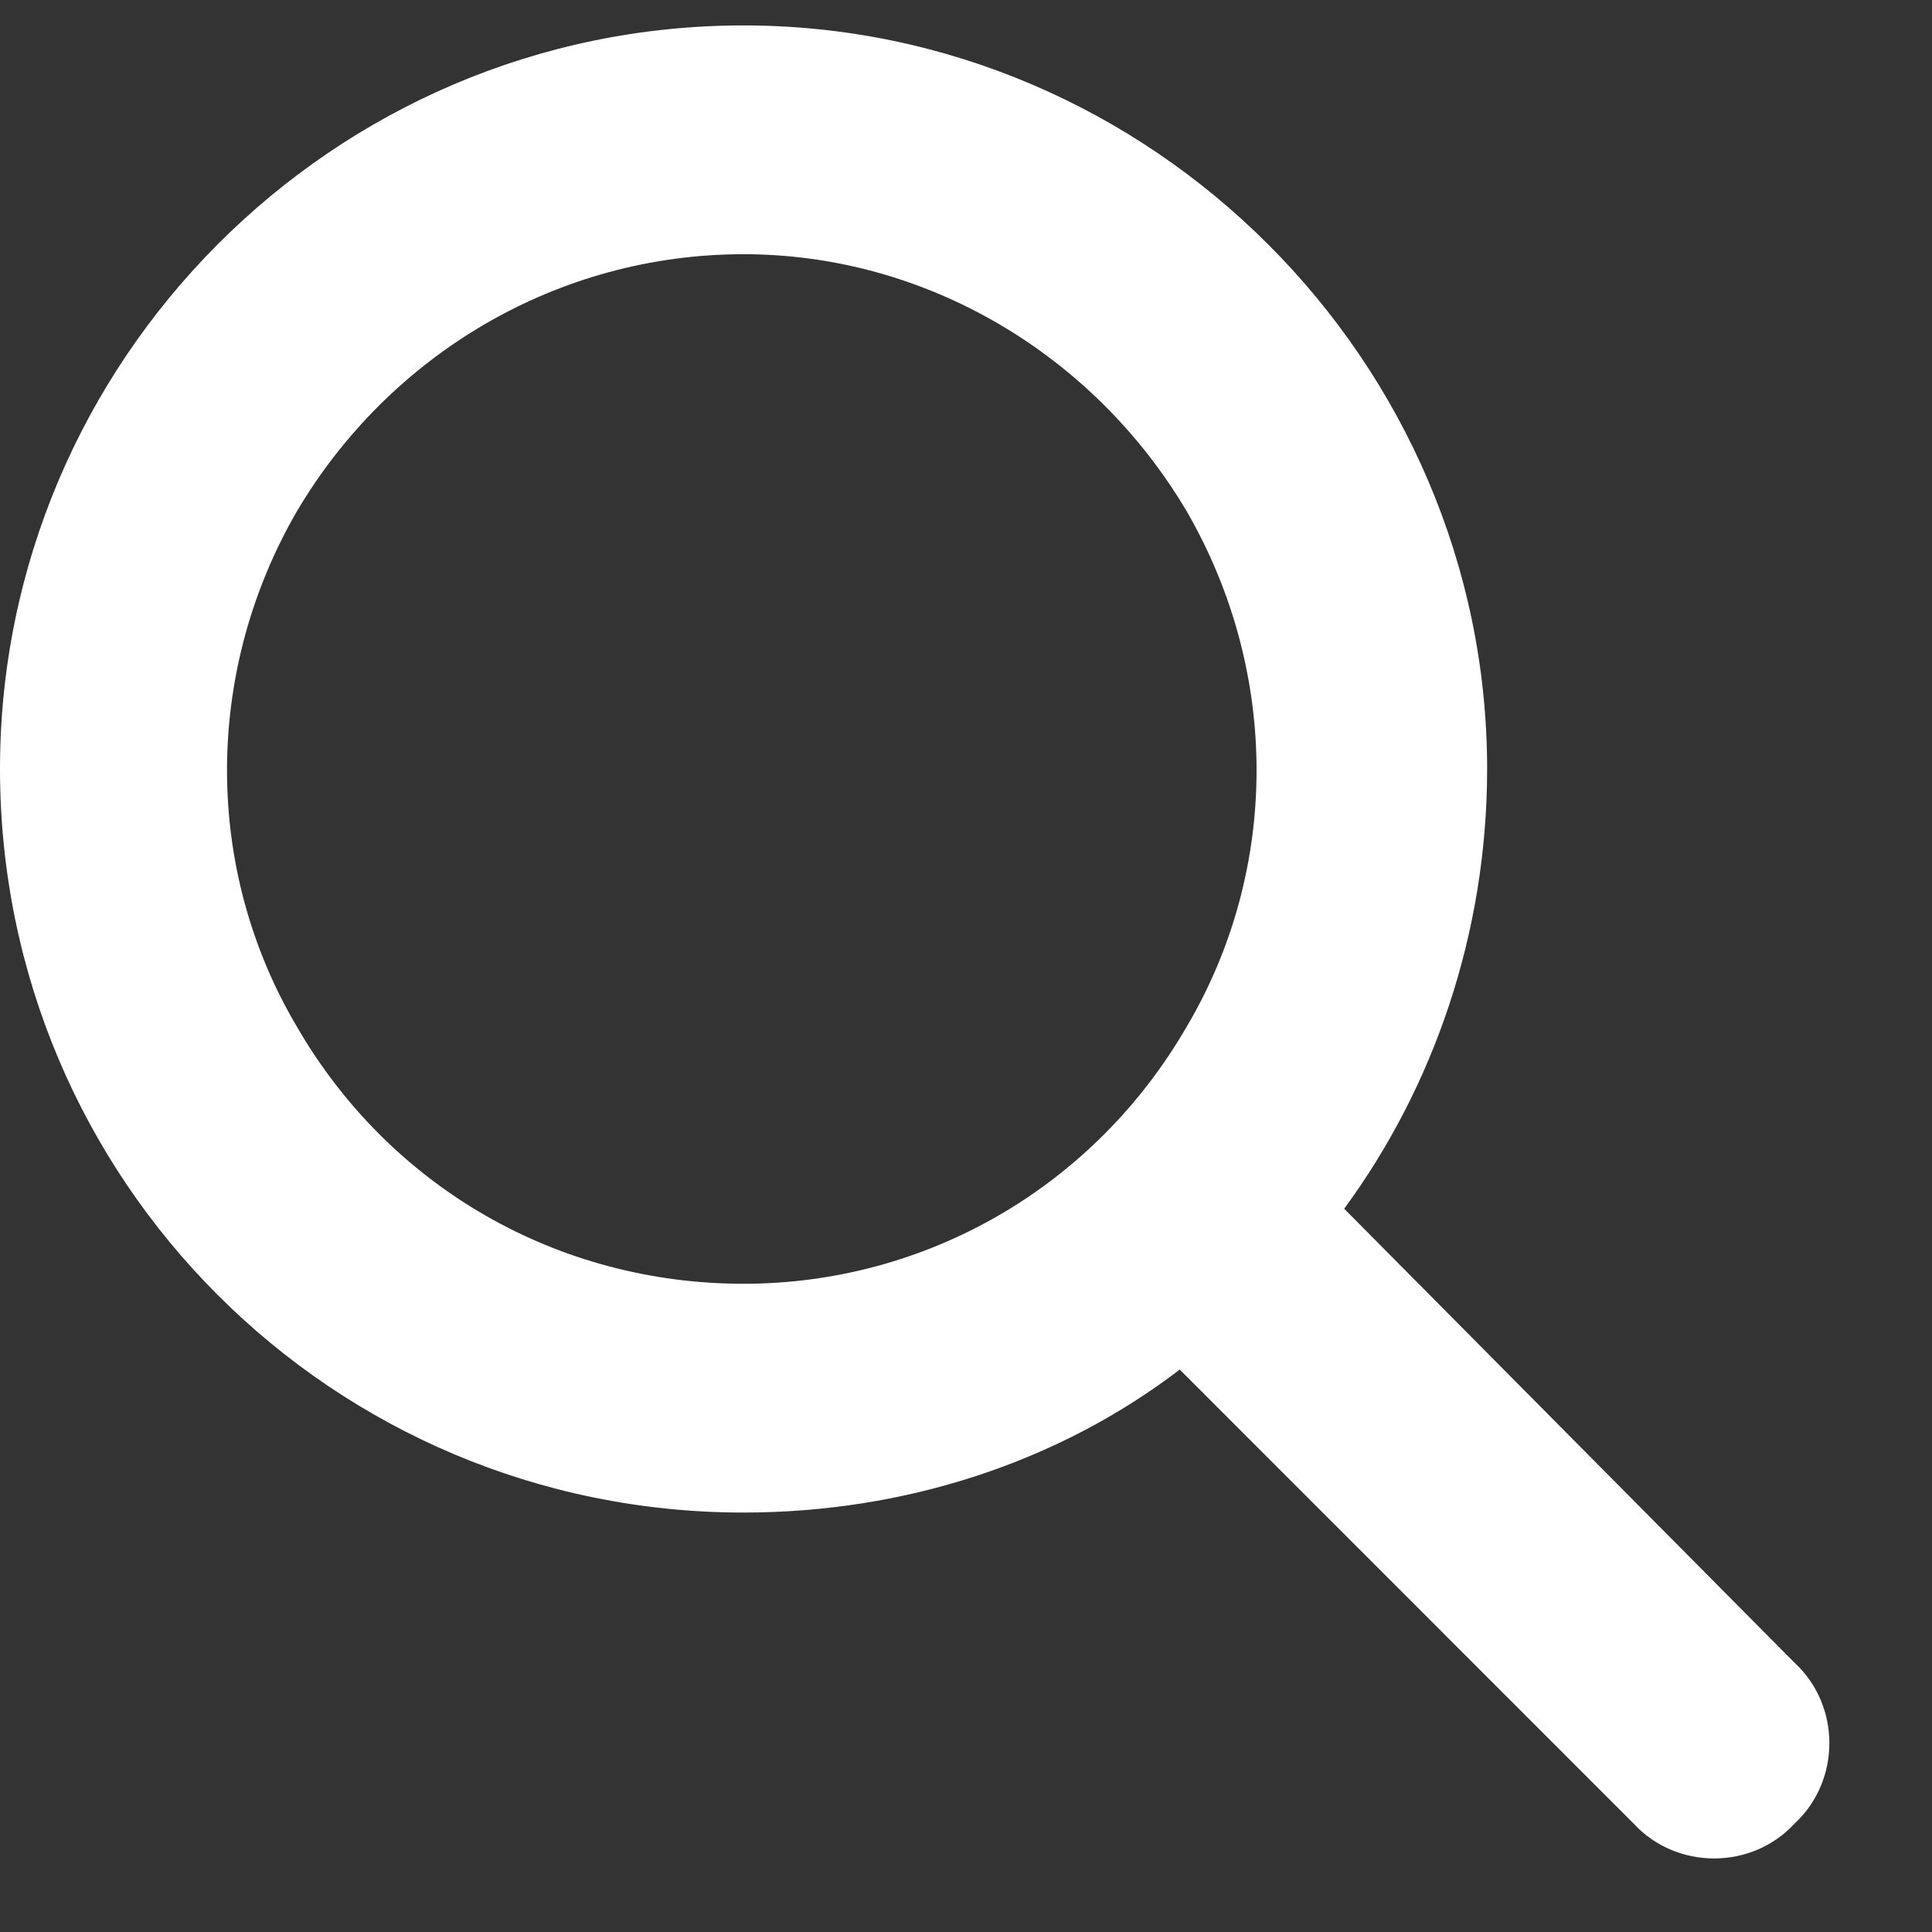
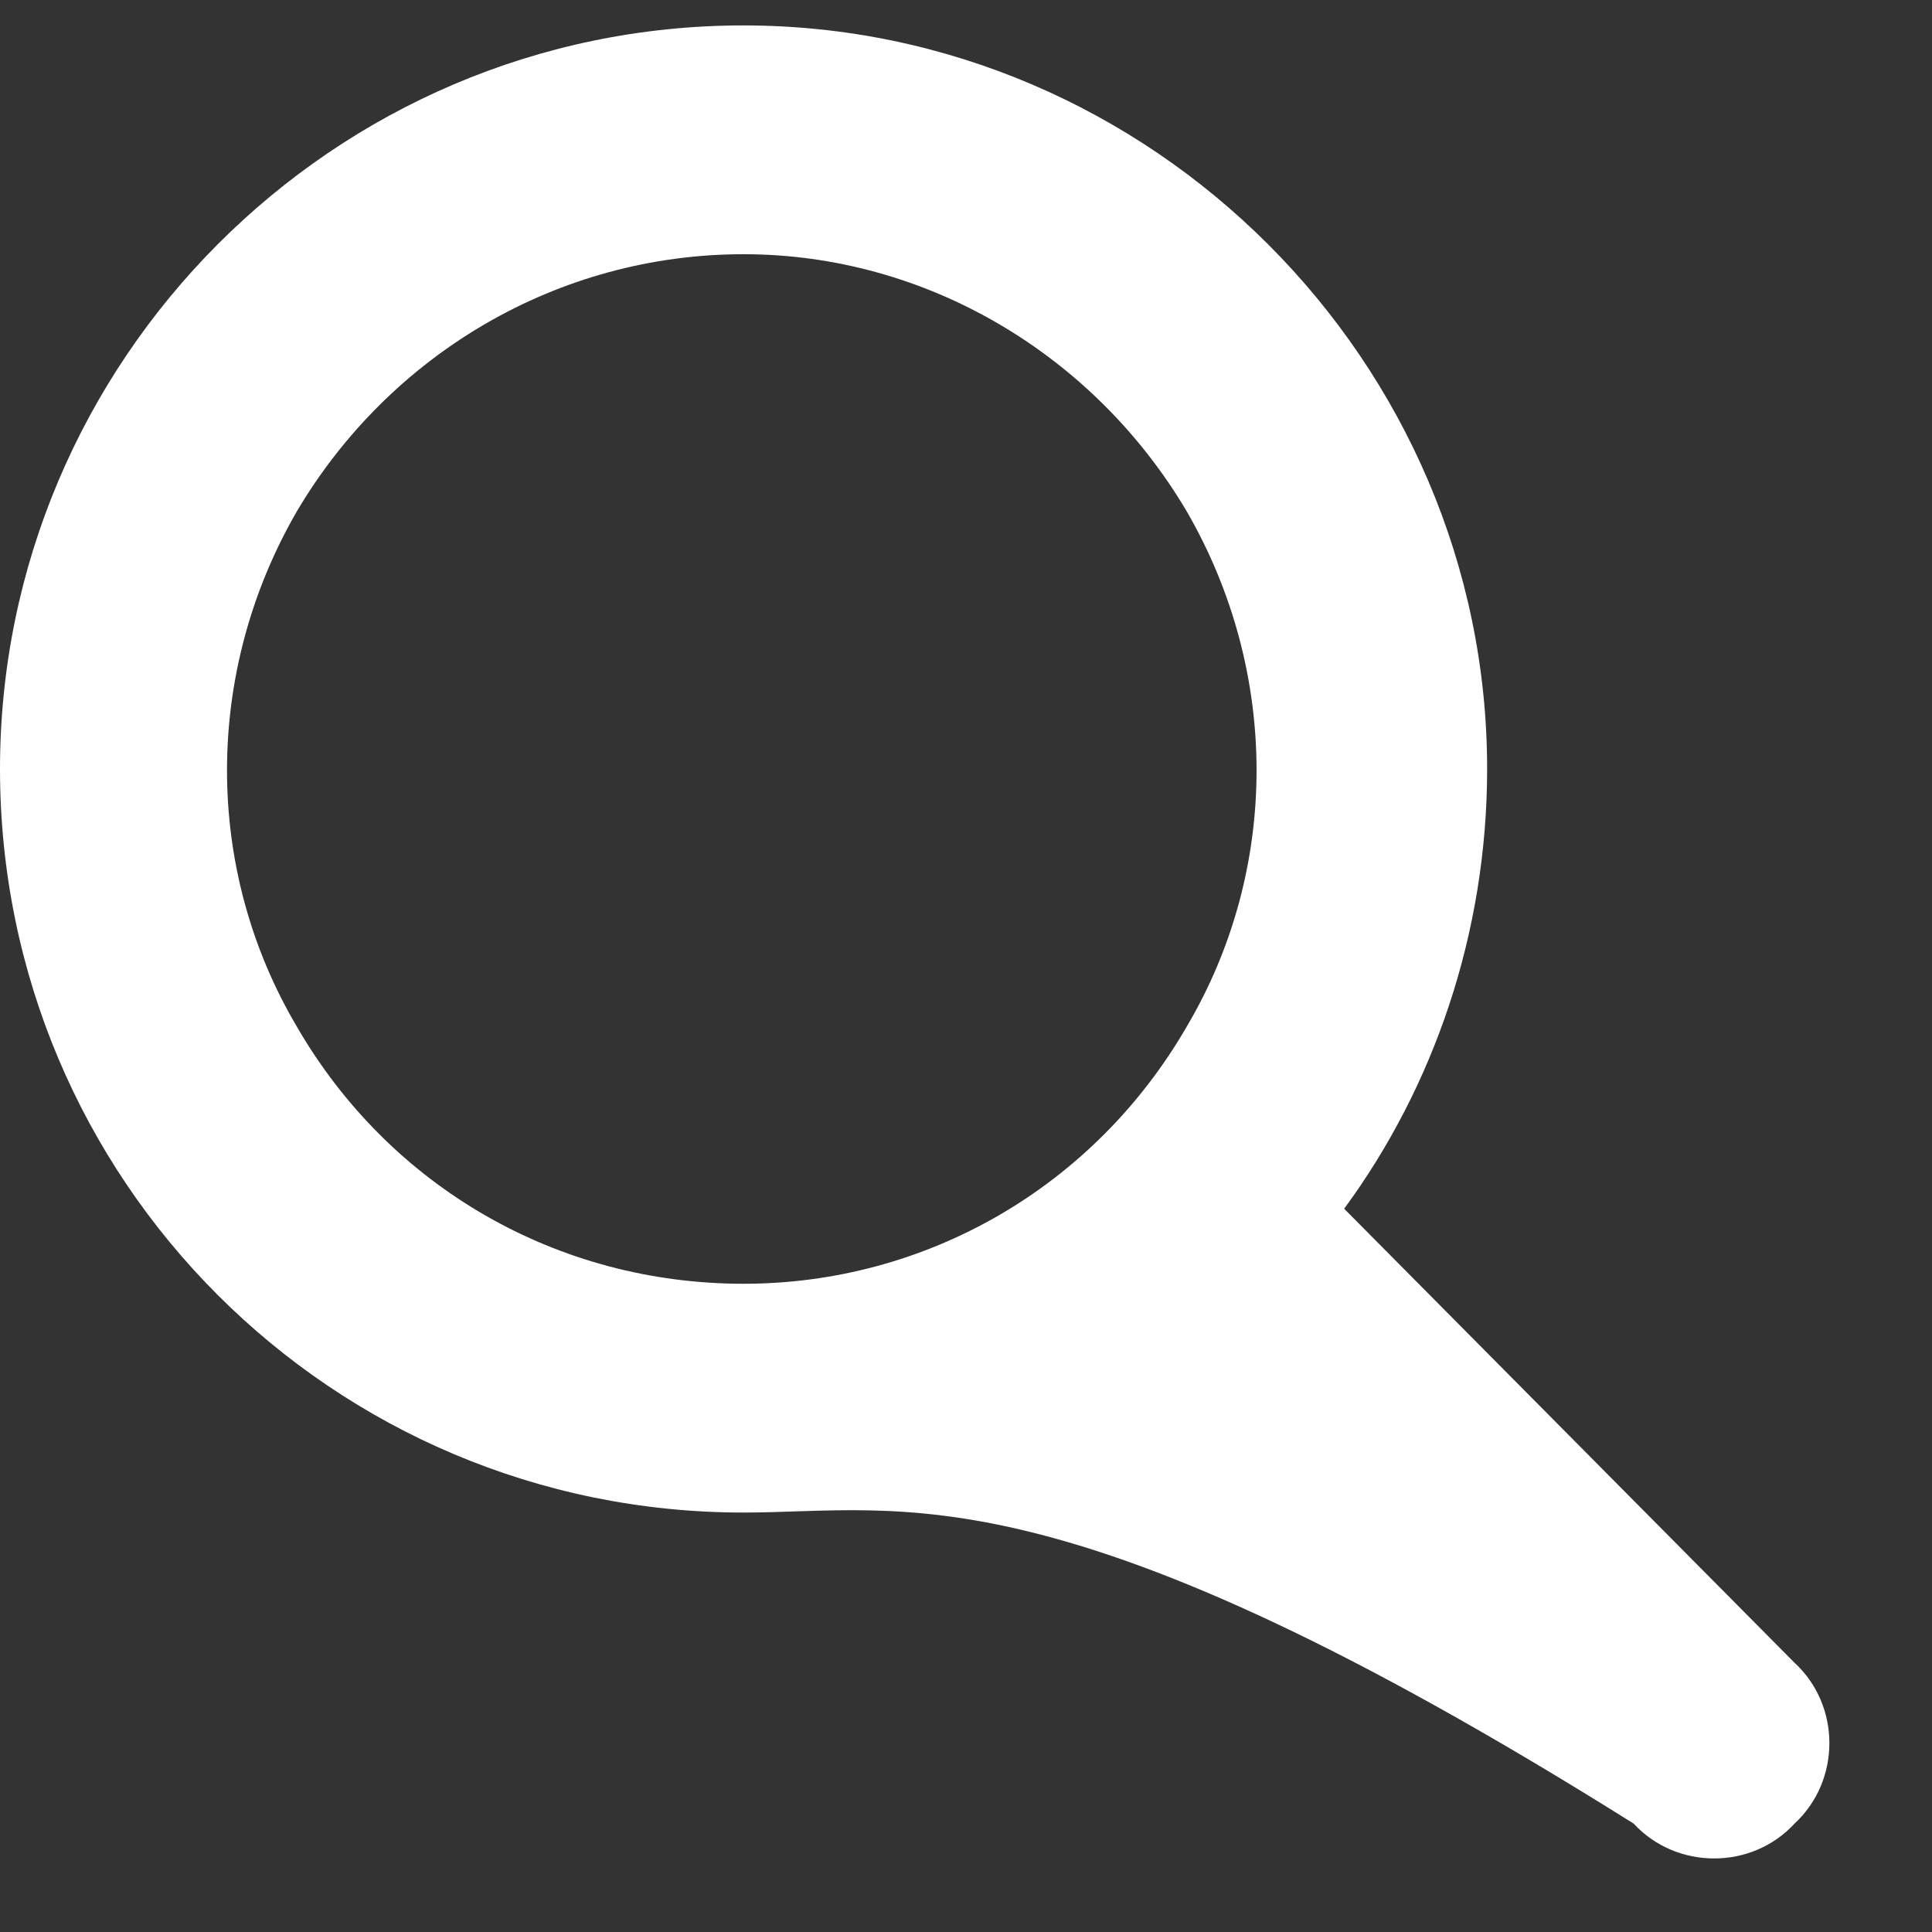
<svg xmlns="http://www.w3.org/2000/svg" width="19" height="19" viewBox="0 0 19 19" fill="none">
  <rect x="0" y="0" width="19" height="19" fill="#333333" stroke="none" />
-   <path d="M14.625 7.562C14.625 9.18 14.098 10.691 13.219 11.887L17.648 16.352C18.105 16.773 18.105 17.512 17.648 17.934C17.227 18.391 16.488 18.391 16.066 17.934L11.602 13.469C10.406 14.383 8.895 14.875 7.312 14.875C3.27 14.875 0 11.605 0 7.562C0 3.555 3.27 0.25 7.312 0.25C11.32 0.25 14.625 3.555 14.625 7.562ZM7.312 12.625C9.105 12.625 10.758 11.676 11.672 10.094C12.586 8.547 12.586 6.613 11.672 5.031C10.758 3.484 9.105 2.5 7.312 2.5C5.484 2.5 3.832 3.484 2.918 5.031C2.004 6.613 2.004 8.547 2.918 10.094C3.832 11.676 5.484 12.625 7.312 12.625Z" fill="white" />
+   <path d="M14.625 7.562C14.625 9.18 14.098 10.691 13.219 11.887L17.648 16.352C18.105 16.773 18.105 17.512 17.648 17.934C17.227 18.391 16.488 18.391 16.066 17.934C10.406 14.383 8.895 14.875 7.312 14.875C3.27 14.875 0 11.605 0 7.562C0 3.555 3.27 0.25 7.312 0.25C11.32 0.25 14.625 3.555 14.625 7.562ZM7.312 12.625C9.105 12.625 10.758 11.676 11.672 10.094C12.586 8.547 12.586 6.613 11.672 5.031C10.758 3.484 9.105 2.5 7.312 2.5C5.484 2.5 3.832 3.484 2.918 5.031C2.004 6.613 2.004 8.547 2.918 10.094C3.832 11.676 5.484 12.625 7.312 12.625Z" fill="white" />
</svg>